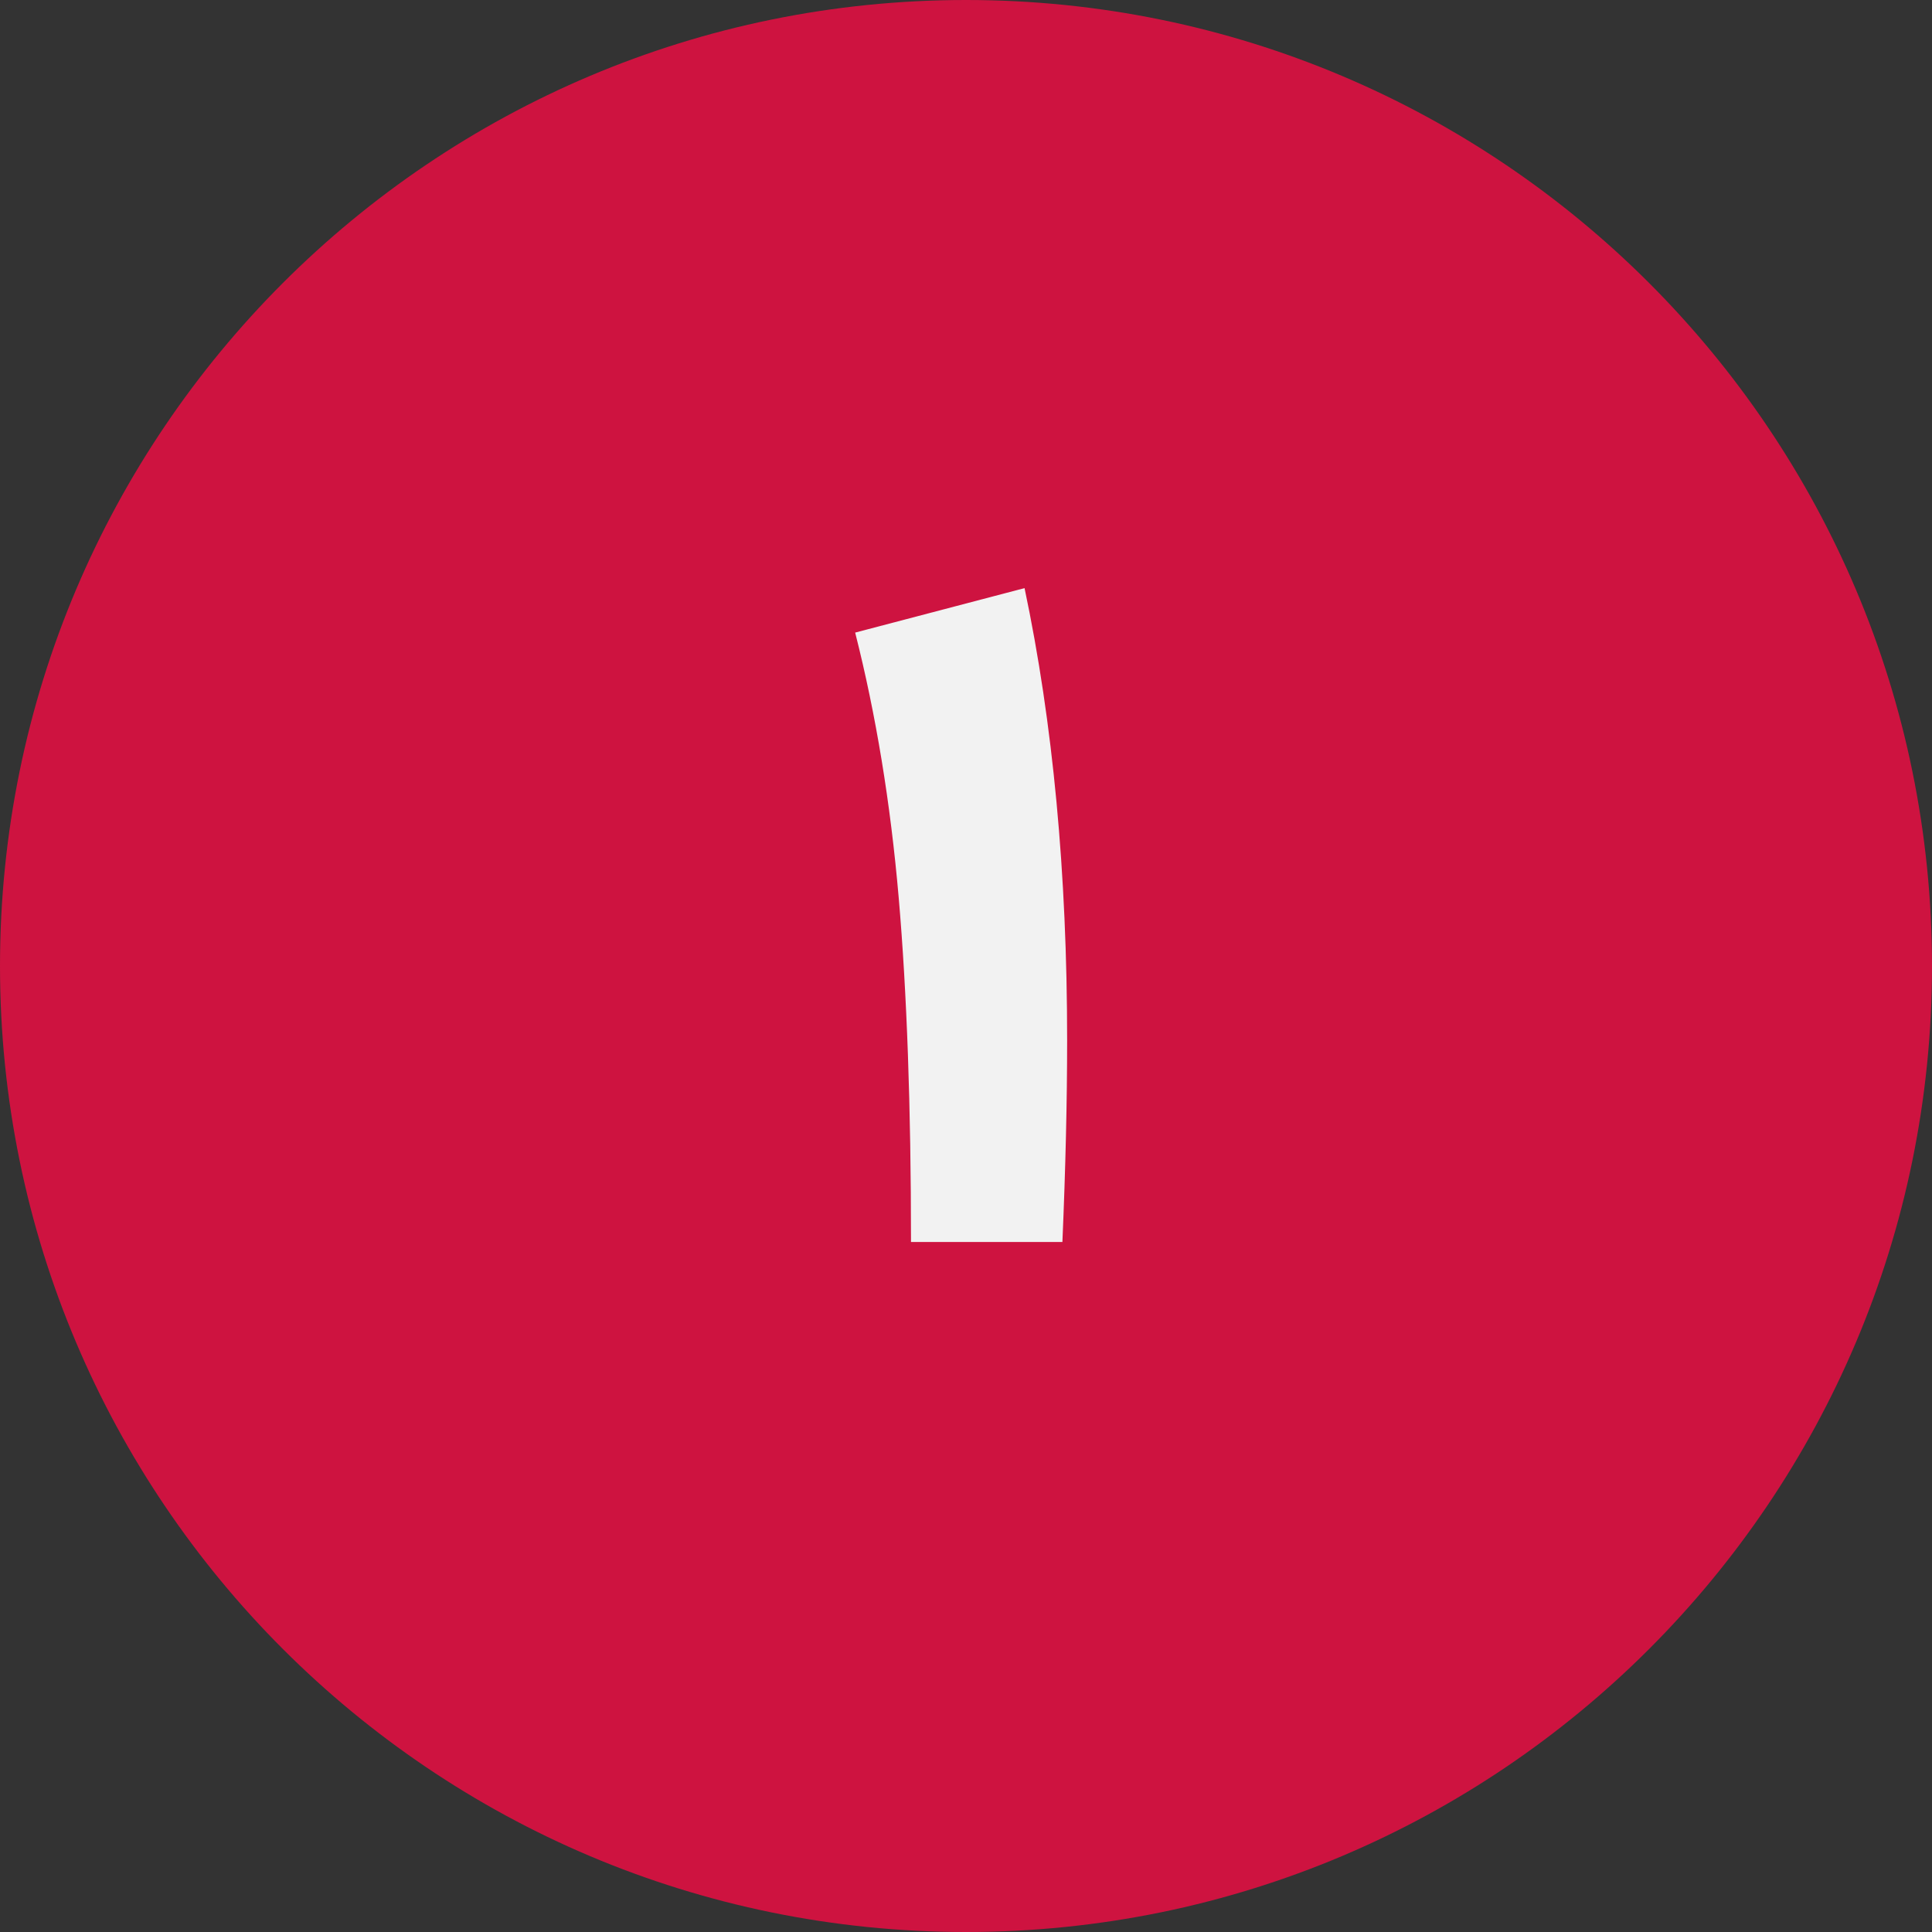
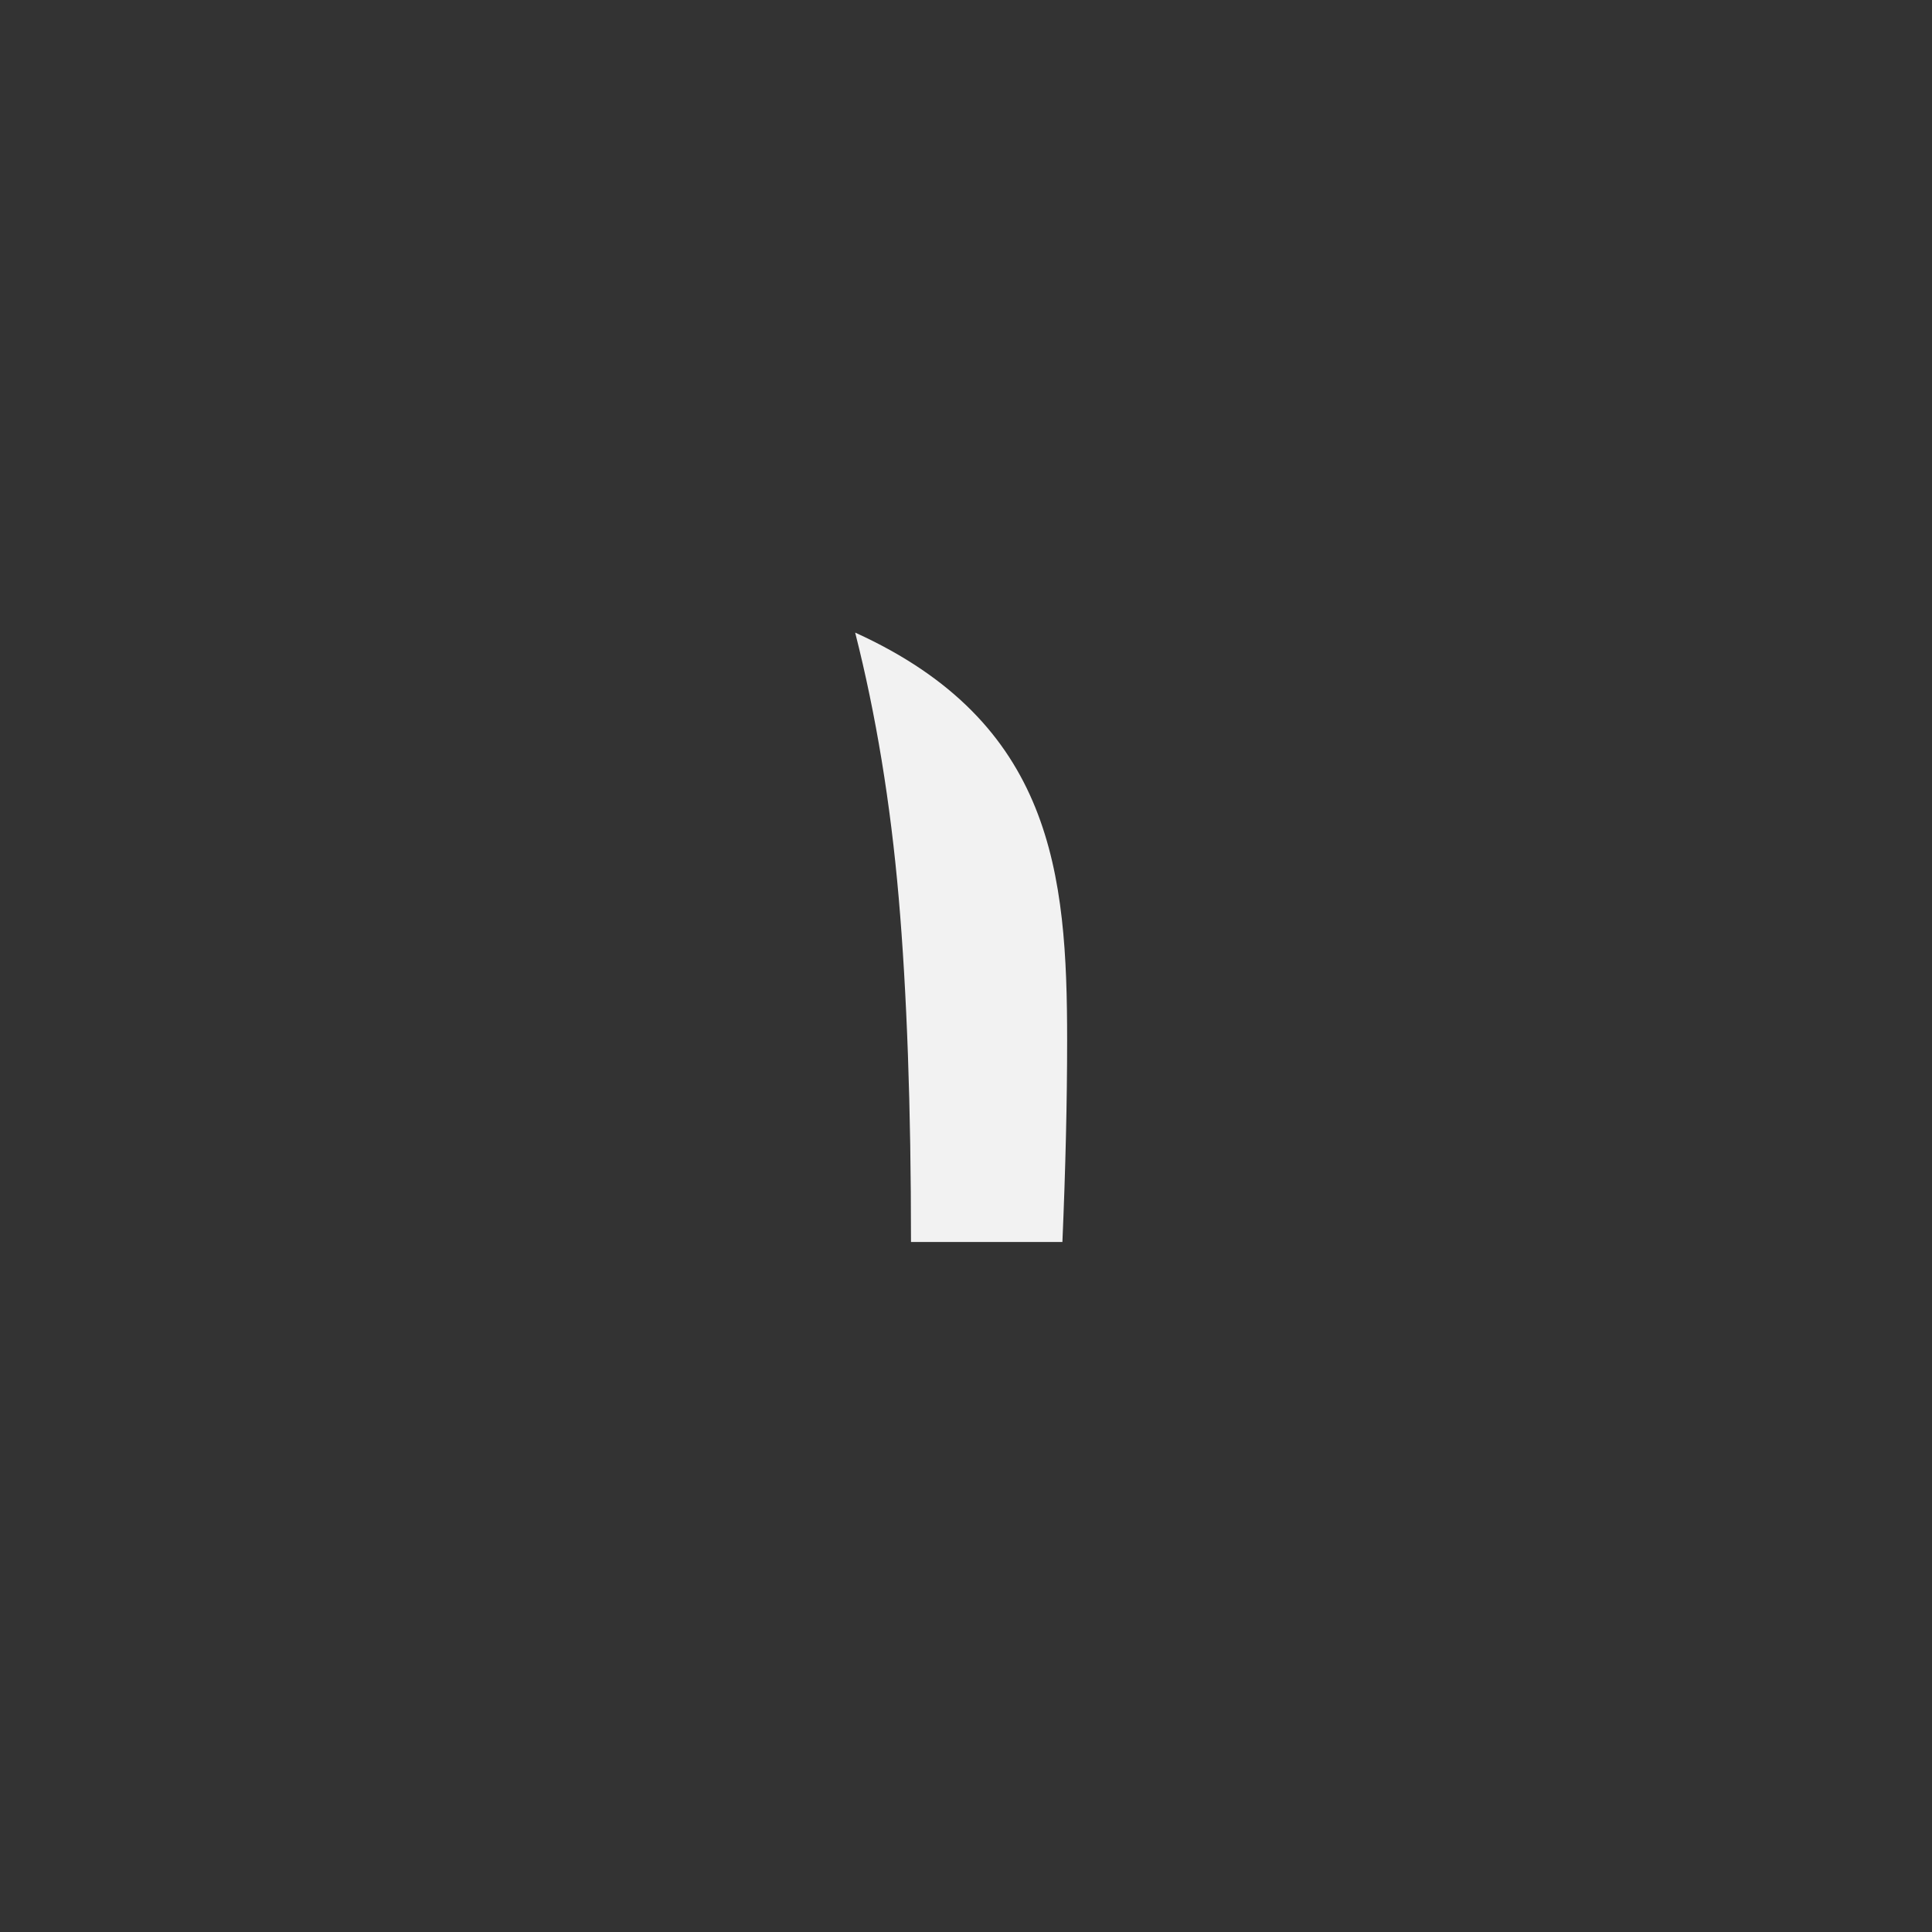
<svg xmlns="http://www.w3.org/2000/svg" width="98" height="98" viewBox="0 0 98 98" fill="none">
  <rect x="0" y="0" width="98" height="98" fill="#333333" stroke="none" />
-   <path d="M49 98C21.938 98 0 76.062 0 49C0 21.938 21.938 0 49 0C76.062 0 98 21.938 98 49C98 76.062 76.062 98 49 98Z" fill="#CE1340" />
-   <path d="M43.378 32.088L51.97 29.832C53.41 36.648 54.13 44.296 54.13 52.776C54.13 55.848 54.05 59.256 53.89 63H46.21C46.21 56.152 46.002 50.328 45.586 45.528C45.17 40.728 44.434 36.248 43.378 32.088Z" fill="#F2F2F2" />
+   <path d="M43.378 32.088C53.41 36.648 54.13 44.296 54.13 52.776C54.13 55.848 54.05 59.256 53.89 63H46.21C46.21 56.152 46.002 50.328 45.586 45.528C45.17 40.728 44.434 36.248 43.378 32.088Z" fill="#F2F2F2" />
</svg>